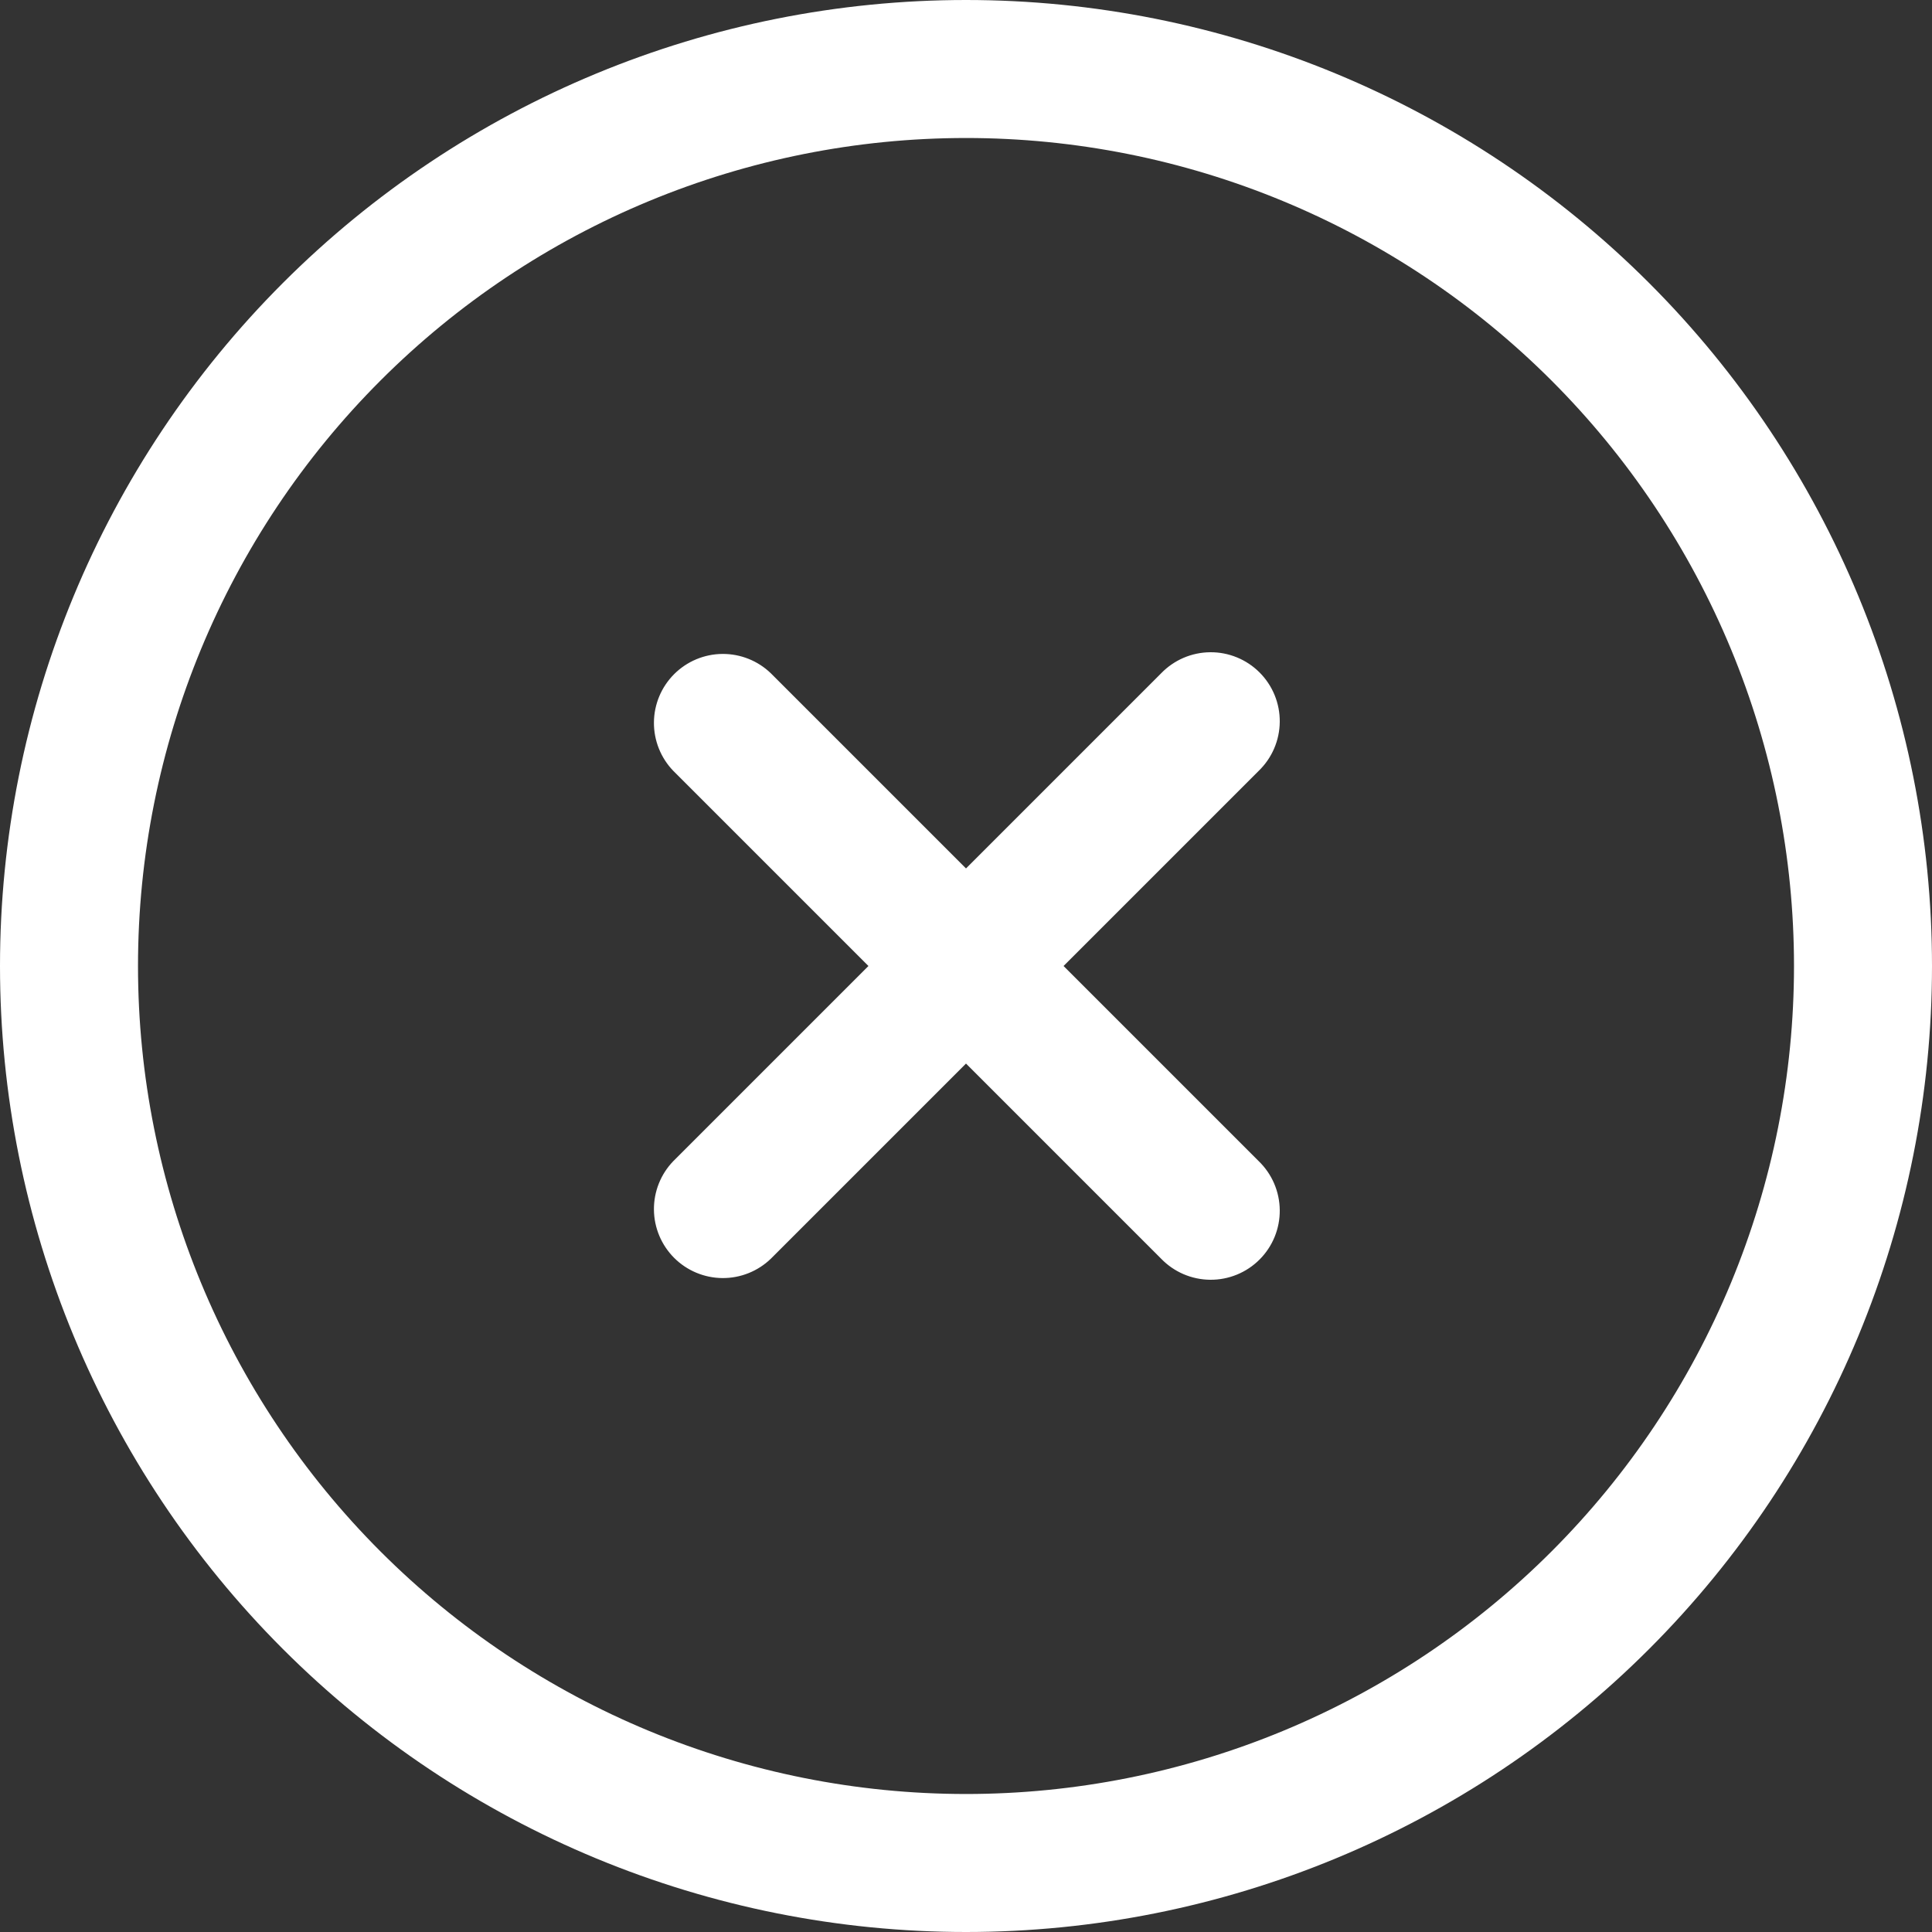
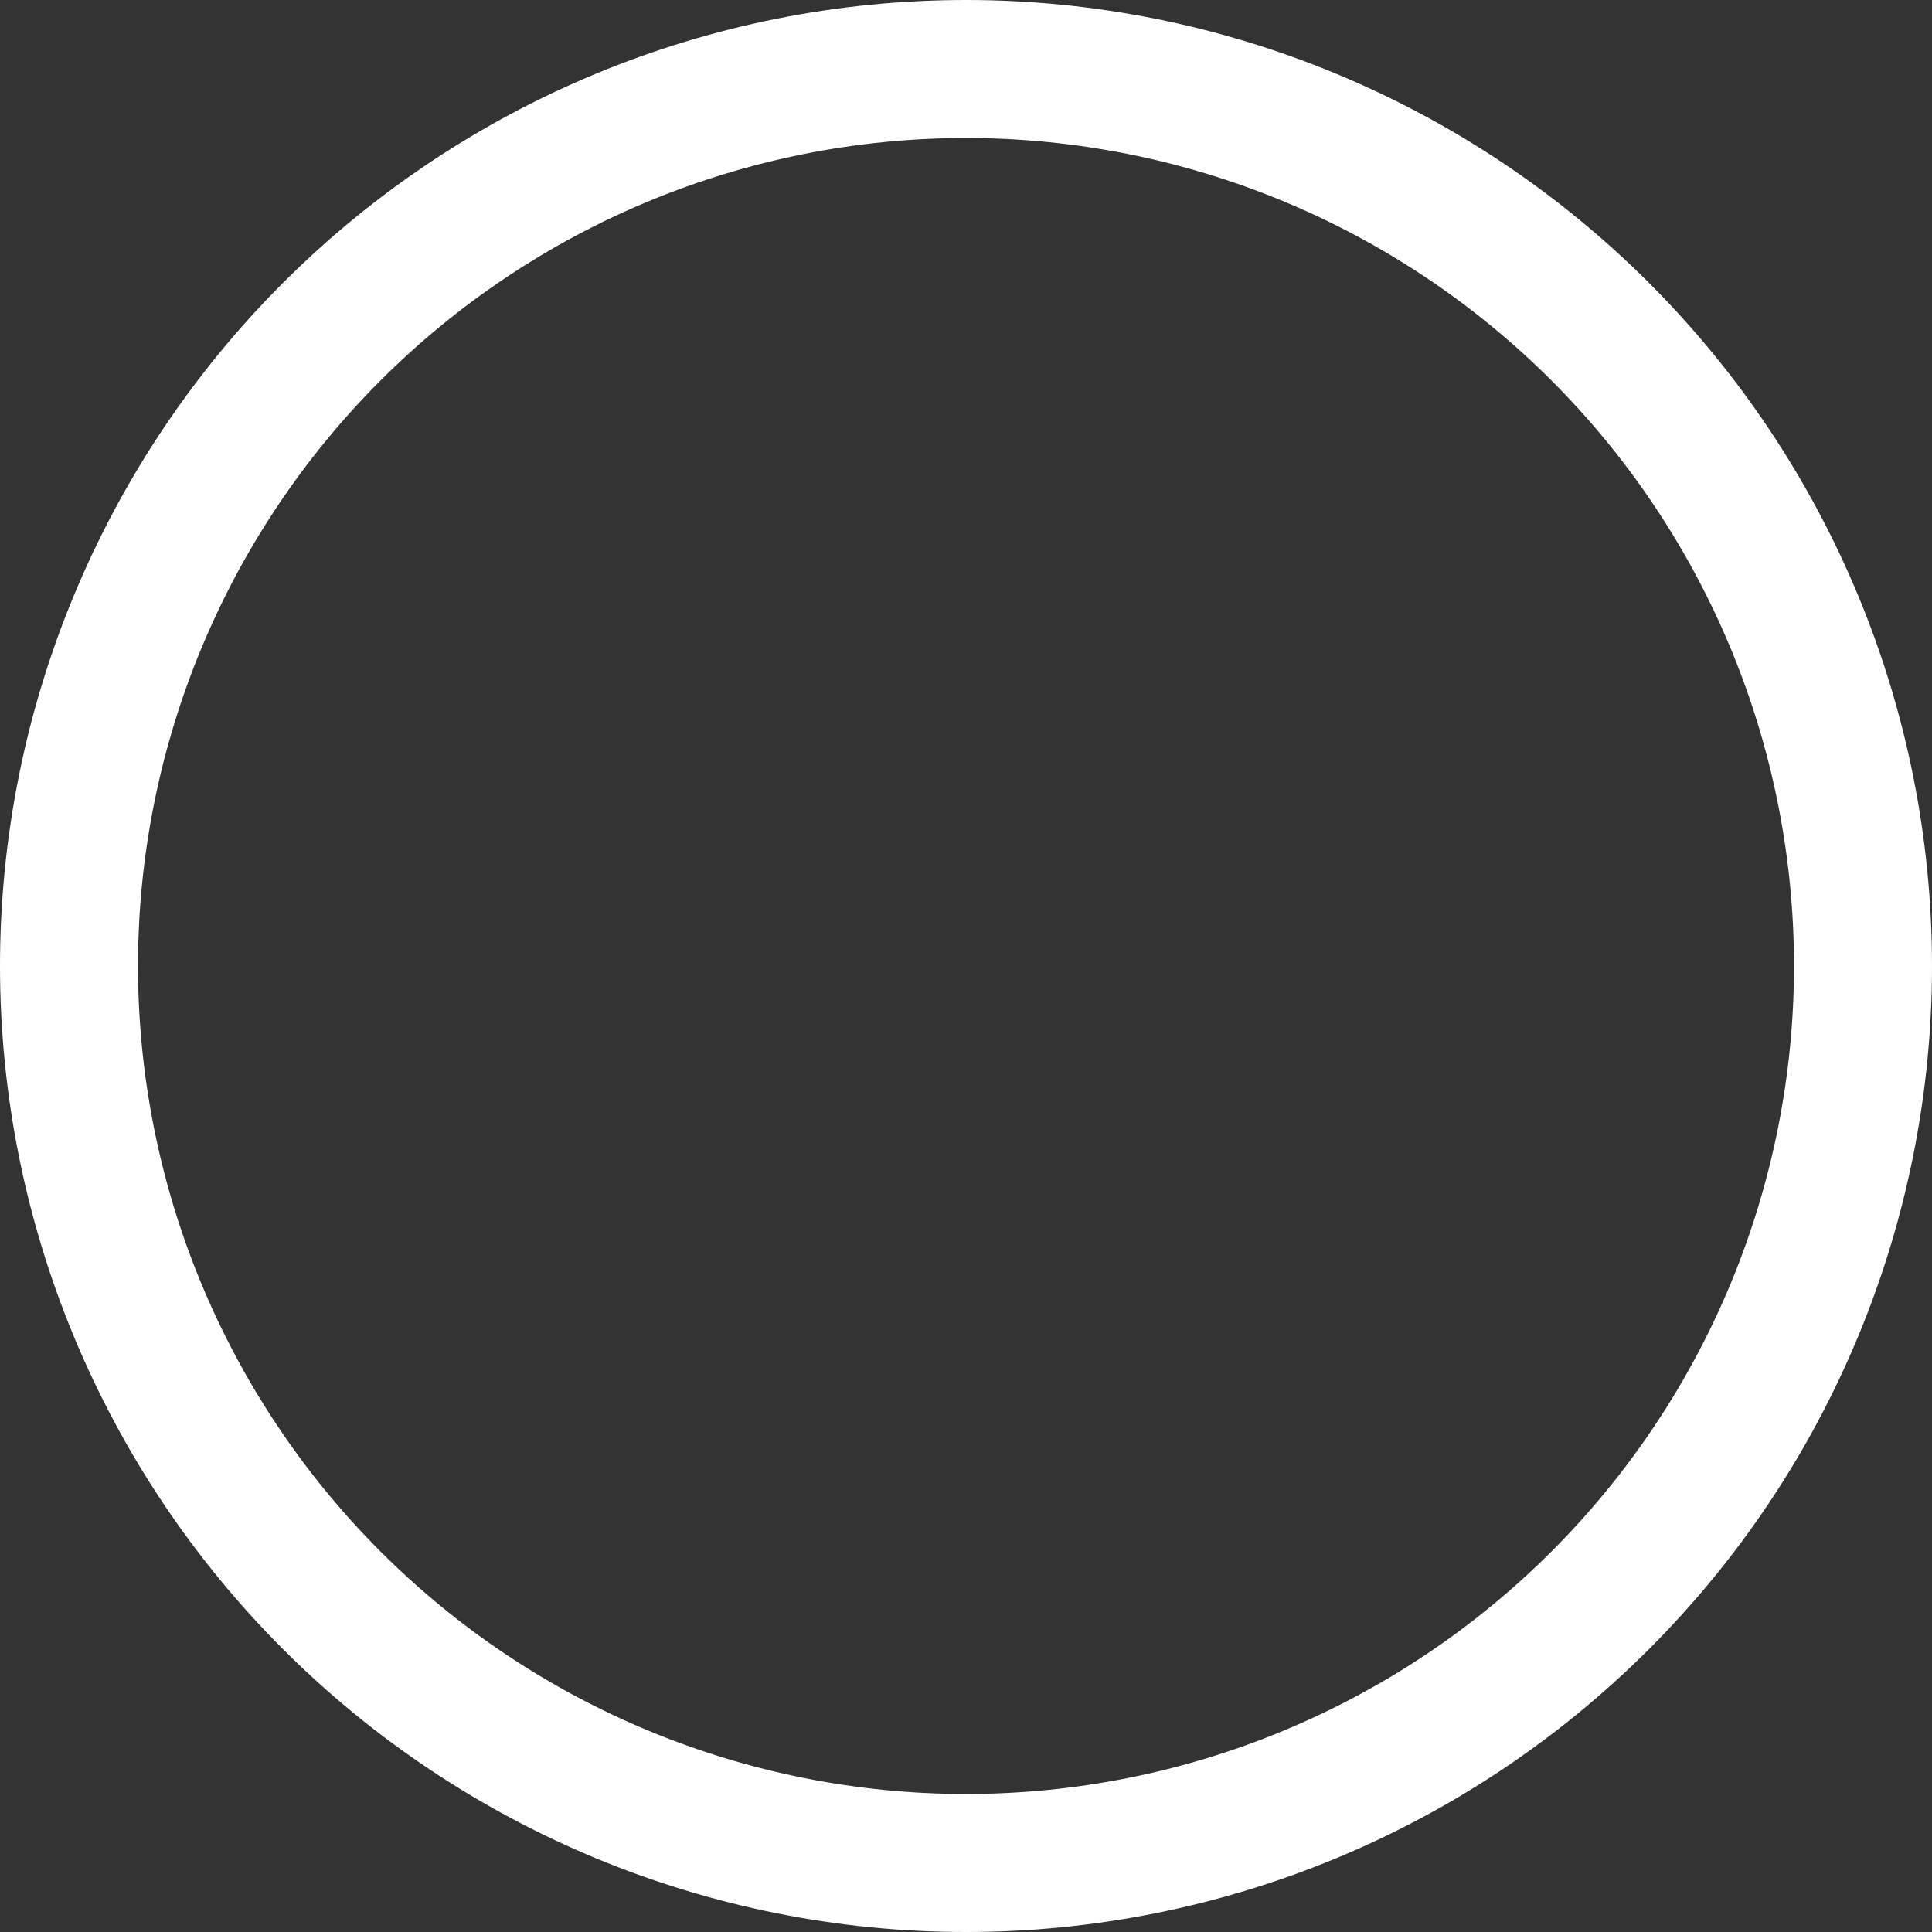
<svg xmlns="http://www.w3.org/2000/svg" width="200" height="200" viewBox="0 0 200 200" fill="none">
  <rect x="0" y="0" width="200" height="200" fill="#333333" stroke="none" />
-   <path d="M89.9 100L69.7 79.8C68.399 78.453 67.679 76.648 67.695 74.776C67.711 72.903 68.463 71.111 69.787 69.787C71.111 68.463 72.903 67.711 74.776 67.695C76.648 67.679 78.453 68.399 79.8 69.7L100 89.9L120.2 69.7C120.859 69.018 121.647 68.474 122.518 68.099C123.39 67.725 124.327 67.528 125.276 67.52C126.224 67.511 127.165 67.692 128.042 68.051C128.92 68.41 129.718 68.941 130.388 69.611C131.059 70.282 131.589 71.08 131.949 71.957C132.308 72.835 132.489 73.776 132.48 74.724C132.472 75.673 132.275 76.61 131.901 77.481C131.526 78.353 130.982 79.141 130.3 79.8L110.1 100L130.3 120.2C130.982 120.859 131.526 121.647 131.901 122.518C132.275 123.39 132.472 124.327 132.48 125.276C132.489 126.224 132.308 127.165 131.949 128.042C131.589 128.92 131.059 129.718 130.388 130.388C129.718 131.059 128.92 131.59 128.042 131.949C127.165 132.308 126.224 132.489 125.276 132.48C124.327 132.472 123.39 132.275 122.518 131.901C121.647 131.526 120.859 130.982 120.2 130.3L100 110.1L79.8 130.3C78.453 131.601 76.648 132.321 74.776 132.305C72.903 132.288 71.111 131.537 69.787 130.213C68.463 128.889 67.711 127.097 67.695 125.224C67.679 123.351 68.399 121.547 69.7 120.2L89.9 100Z" fill="white" />
  <path d="M100 185.714C111.256 185.714 122.402 183.497 132.801 179.19C143.201 174.882 152.65 168.568 160.609 160.609C168.568 152.65 174.882 143.201 179.19 132.801C183.497 122.402 185.714 111.256 185.714 100C185.714 88.744 183.497 77.598 179.19 67.199C174.882 56.799 168.568 47.35 160.609 39.391C152.65 31.431 143.201 25.118 132.801 20.81C122.402 16.503 111.256 14.286 100 14.286C77.267 14.286 55.465 23.316 39.391 39.391C23.316 55.465 14.286 77.267 14.286 100C14.286 122.733 23.316 144.535 39.391 160.609C55.465 176.684 77.267 185.714 100 185.714ZM100 200C73.478 200 48.043 189.464 29.289 170.711C10.536 151.957 0 126.522 0 100C0 73.478 10.536 48.043 29.289 29.289C48.043 10.536 73.478 0 100 0C126.522 0 151.957 10.536 170.711 29.289C189.464 48.043 200 73.478 200 100C200 126.522 189.464 151.957 170.711 170.711C151.957 189.464 126.522 200 100 200Z" fill="white" />
</svg>